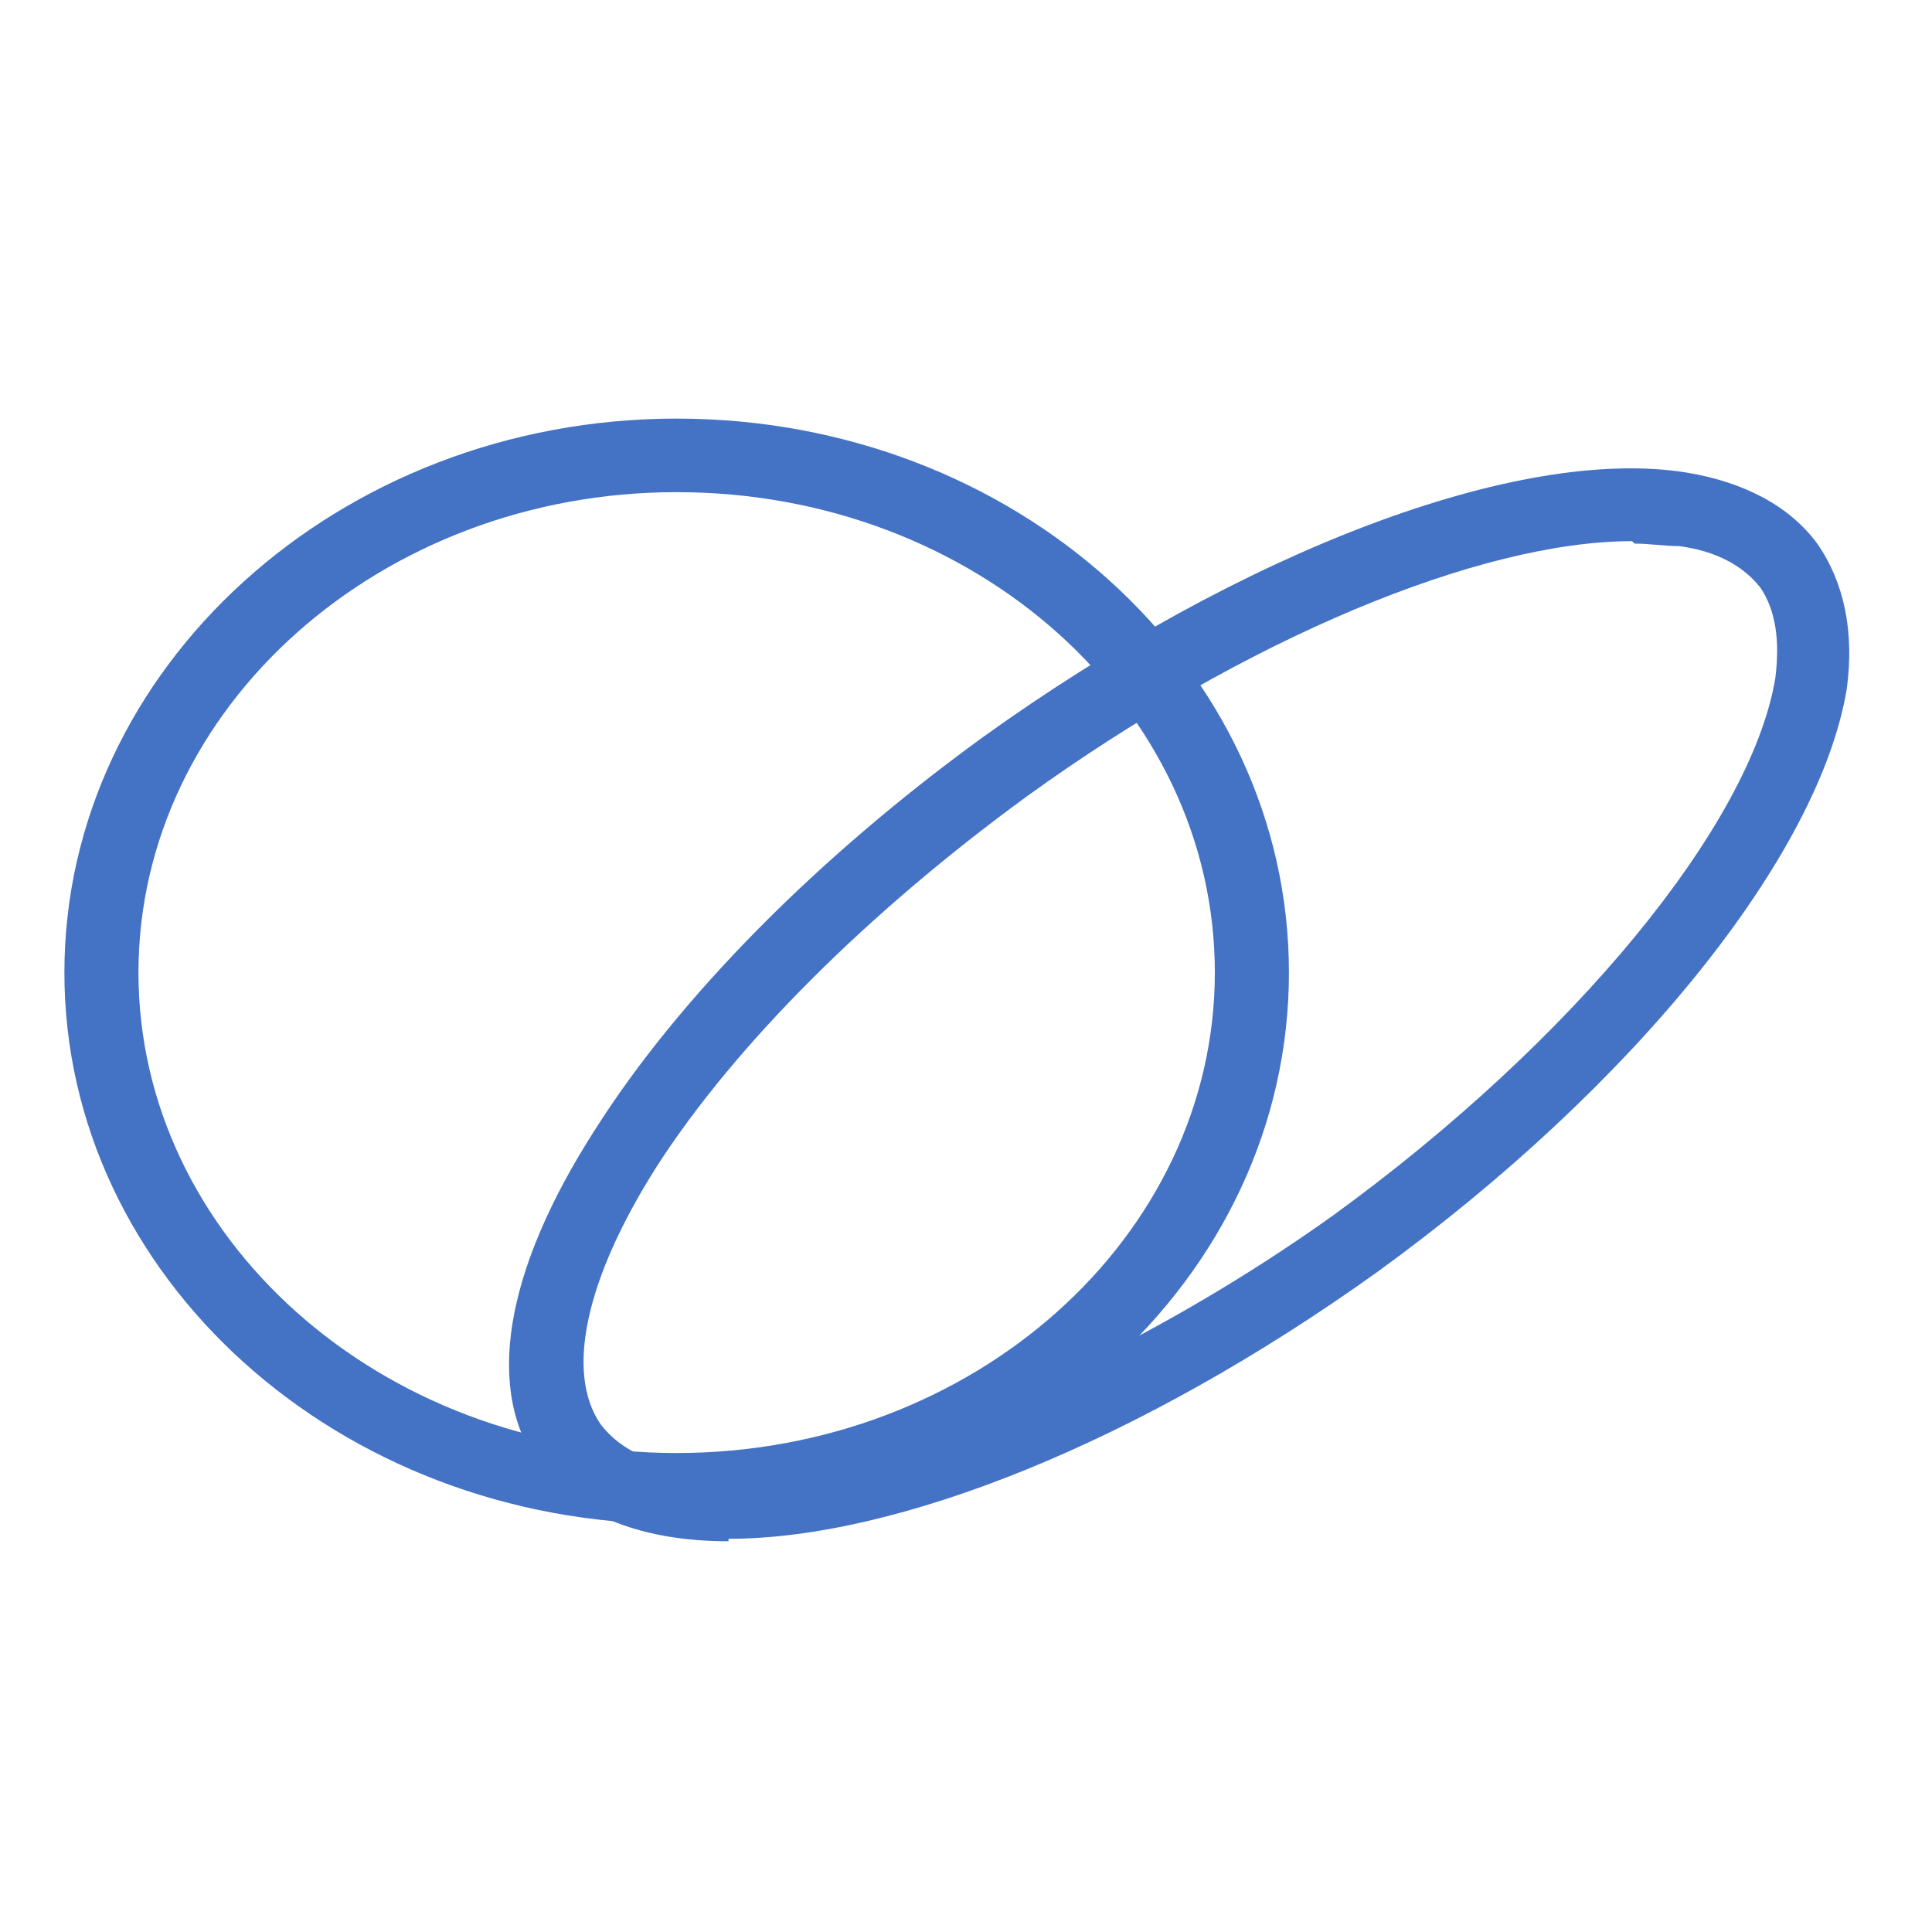
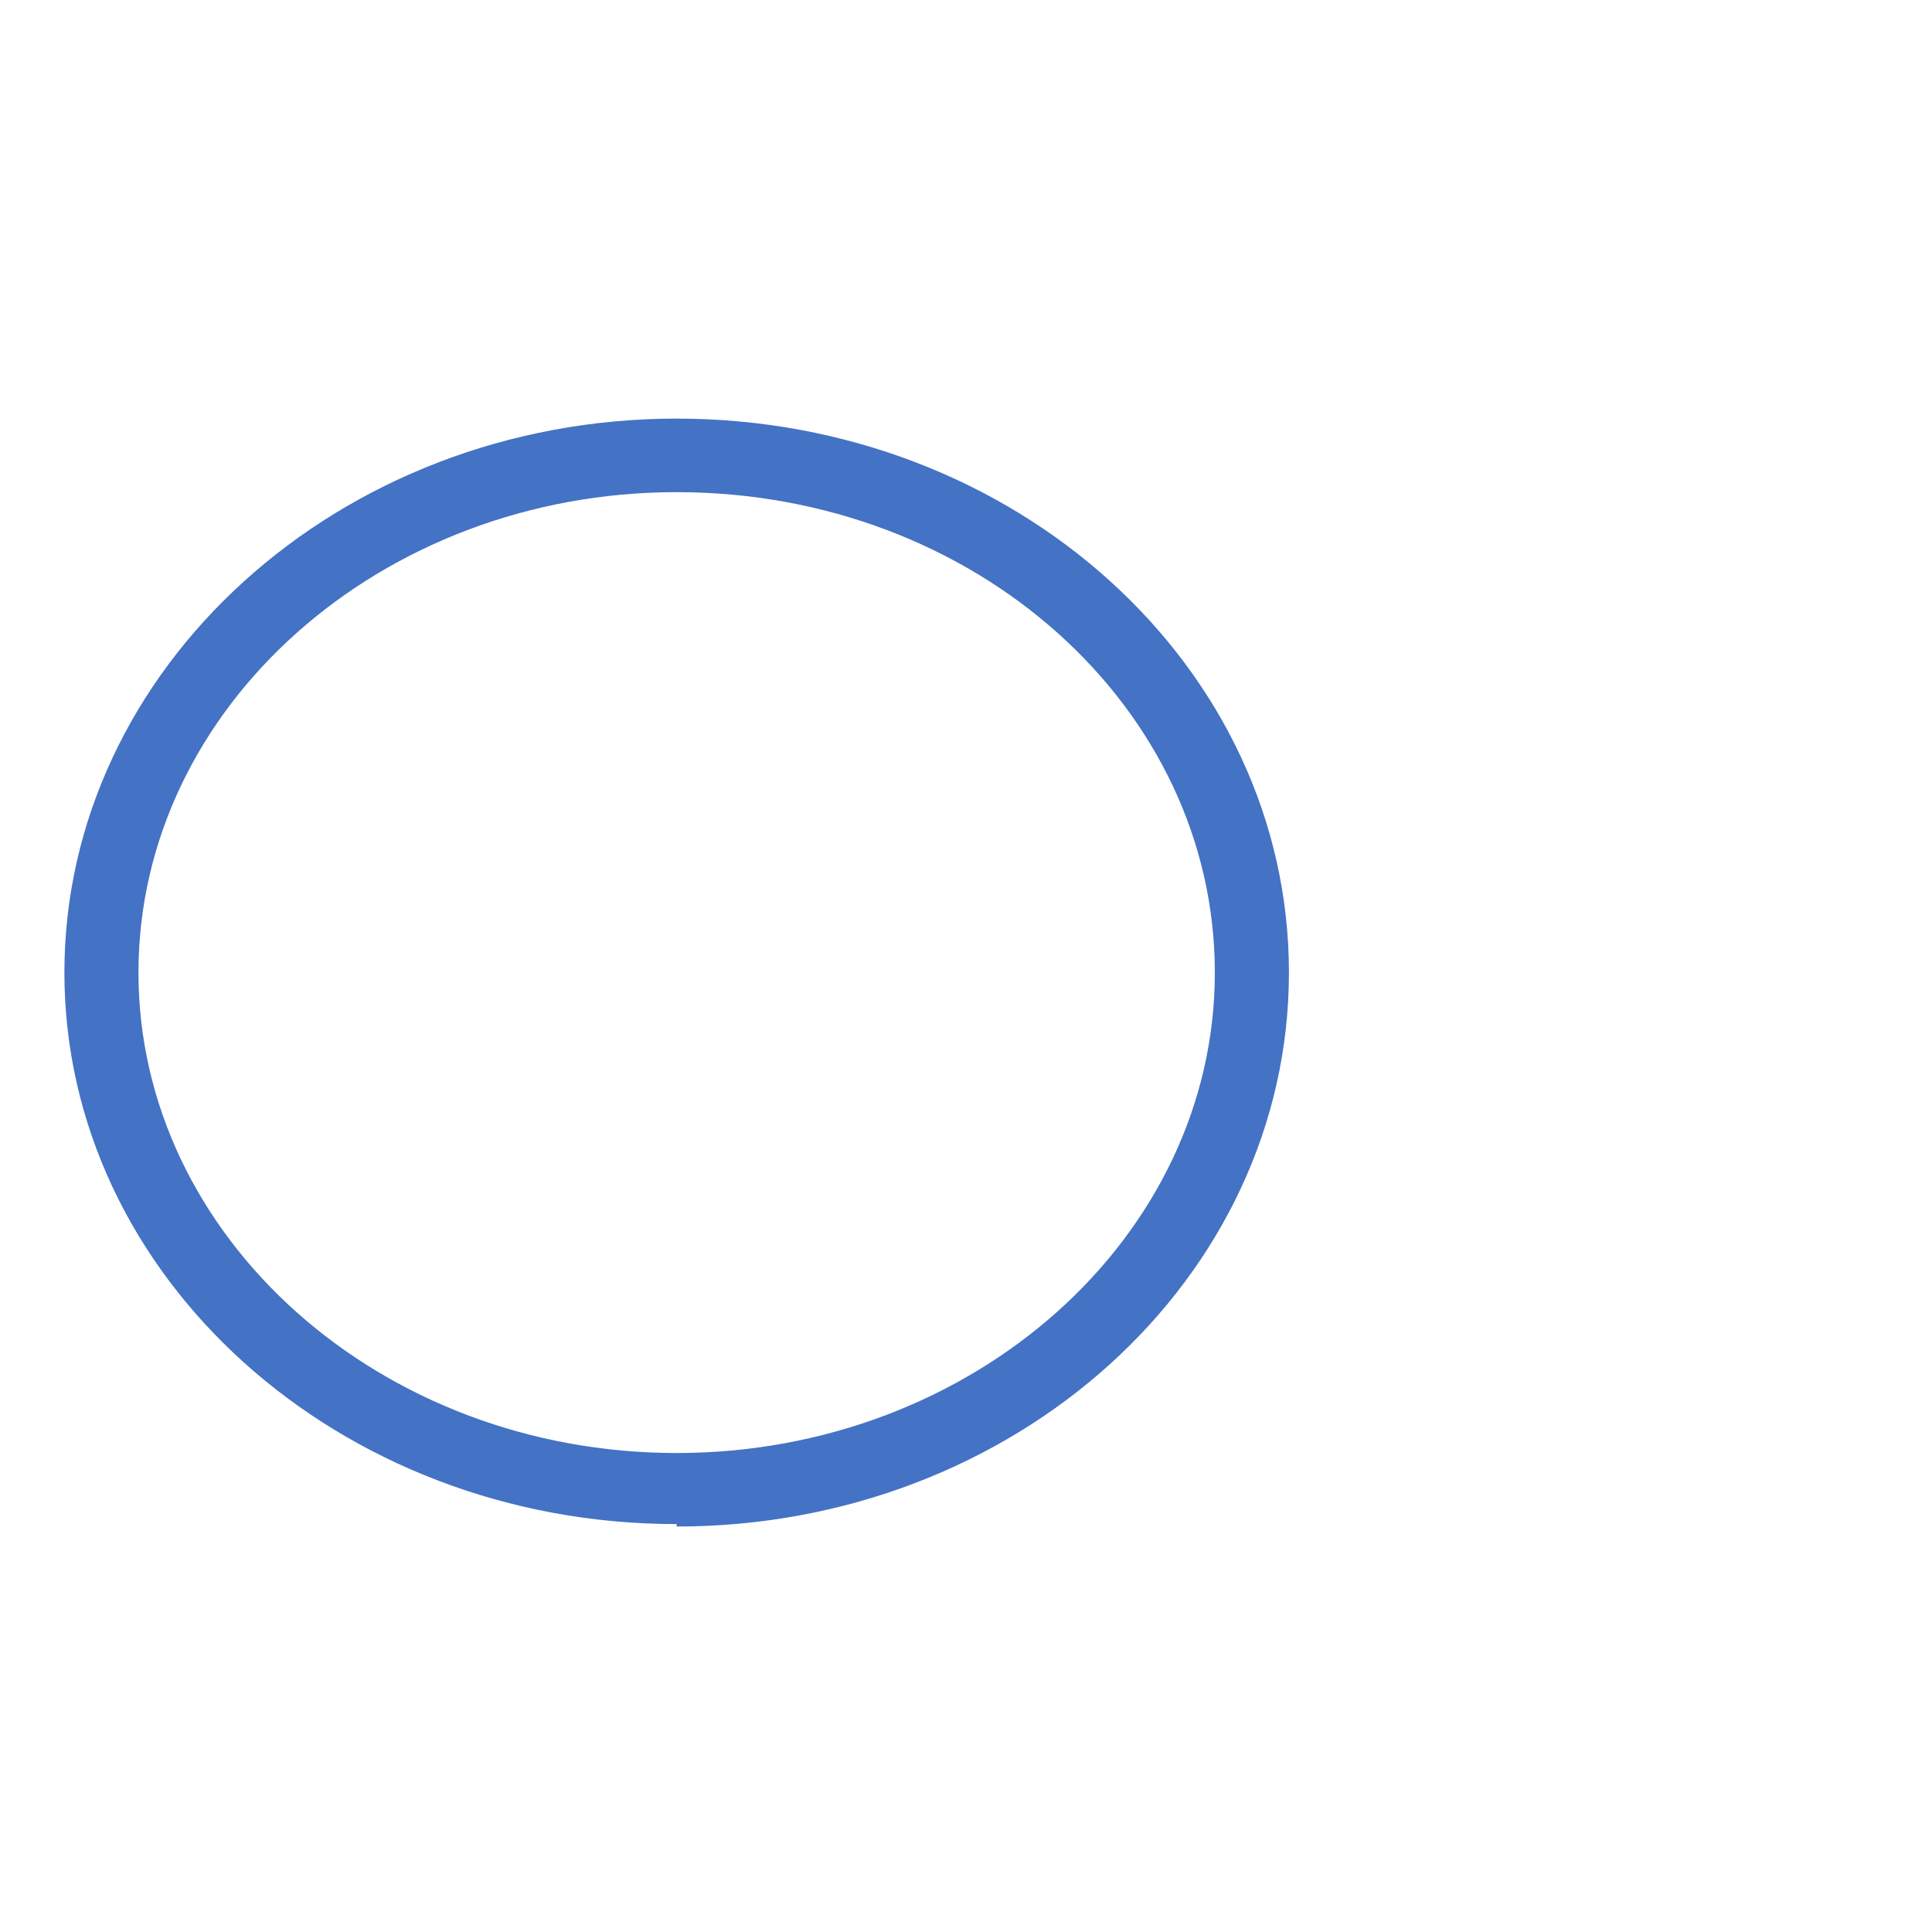
<svg xmlns="http://www.w3.org/2000/svg" width="60" height="60" viewBox="0 0 60 60" fill="none">
  <path d="M21.014 47.332C10.51 47.332 2 39.644 2 30.204C2 20.765 10.51 13 21.014 13C31.518 13 40.029 20.689 40.029 30.204C40.029 39.72 31.518 47.408 21.014 47.408V47.332ZM21.014 15.284C11.814 15.284 4.3 21.983 4.3 30.204C4.3 38.426 11.814 45.125 21.014 45.125C30.215 45.125 37.728 38.426 37.728 30.204C37.728 21.983 30.291 15.284 21.014 15.284Z" fill="#4472C4" />
-   <path d="M22.624 47.865C20.018 47.865 17.948 47.104 16.797 45.581C15.034 43.221 15.647 39.491 18.484 35.076C21.091 30.965 25.385 26.626 30.521 22.896C38.572 17.111 47.159 13.837 52.373 14.675C54.213 14.979 55.593 15.741 56.436 16.882C57.28 18.1 57.586 19.623 57.356 21.374C56.513 26.55 50.763 33.706 42.789 39.491C35.352 44.82 27.838 47.789 22.624 47.789V47.865ZM50.686 16.806C45.932 16.806 38.649 19.851 31.902 24.723C26.995 28.301 22.854 32.412 20.401 36.218C18.177 39.72 17.564 42.612 18.638 44.211C21.474 48.017 32.898 43.831 41.409 37.74C48.846 32.336 54.366 25.637 55.133 21.069C55.286 19.851 55.133 18.938 54.673 18.253C54.136 17.567 53.293 17.111 52.143 16.959C51.683 16.959 51.223 16.882 50.763 16.882L50.686 16.806Z" fill="#4472C4" />
</svg>